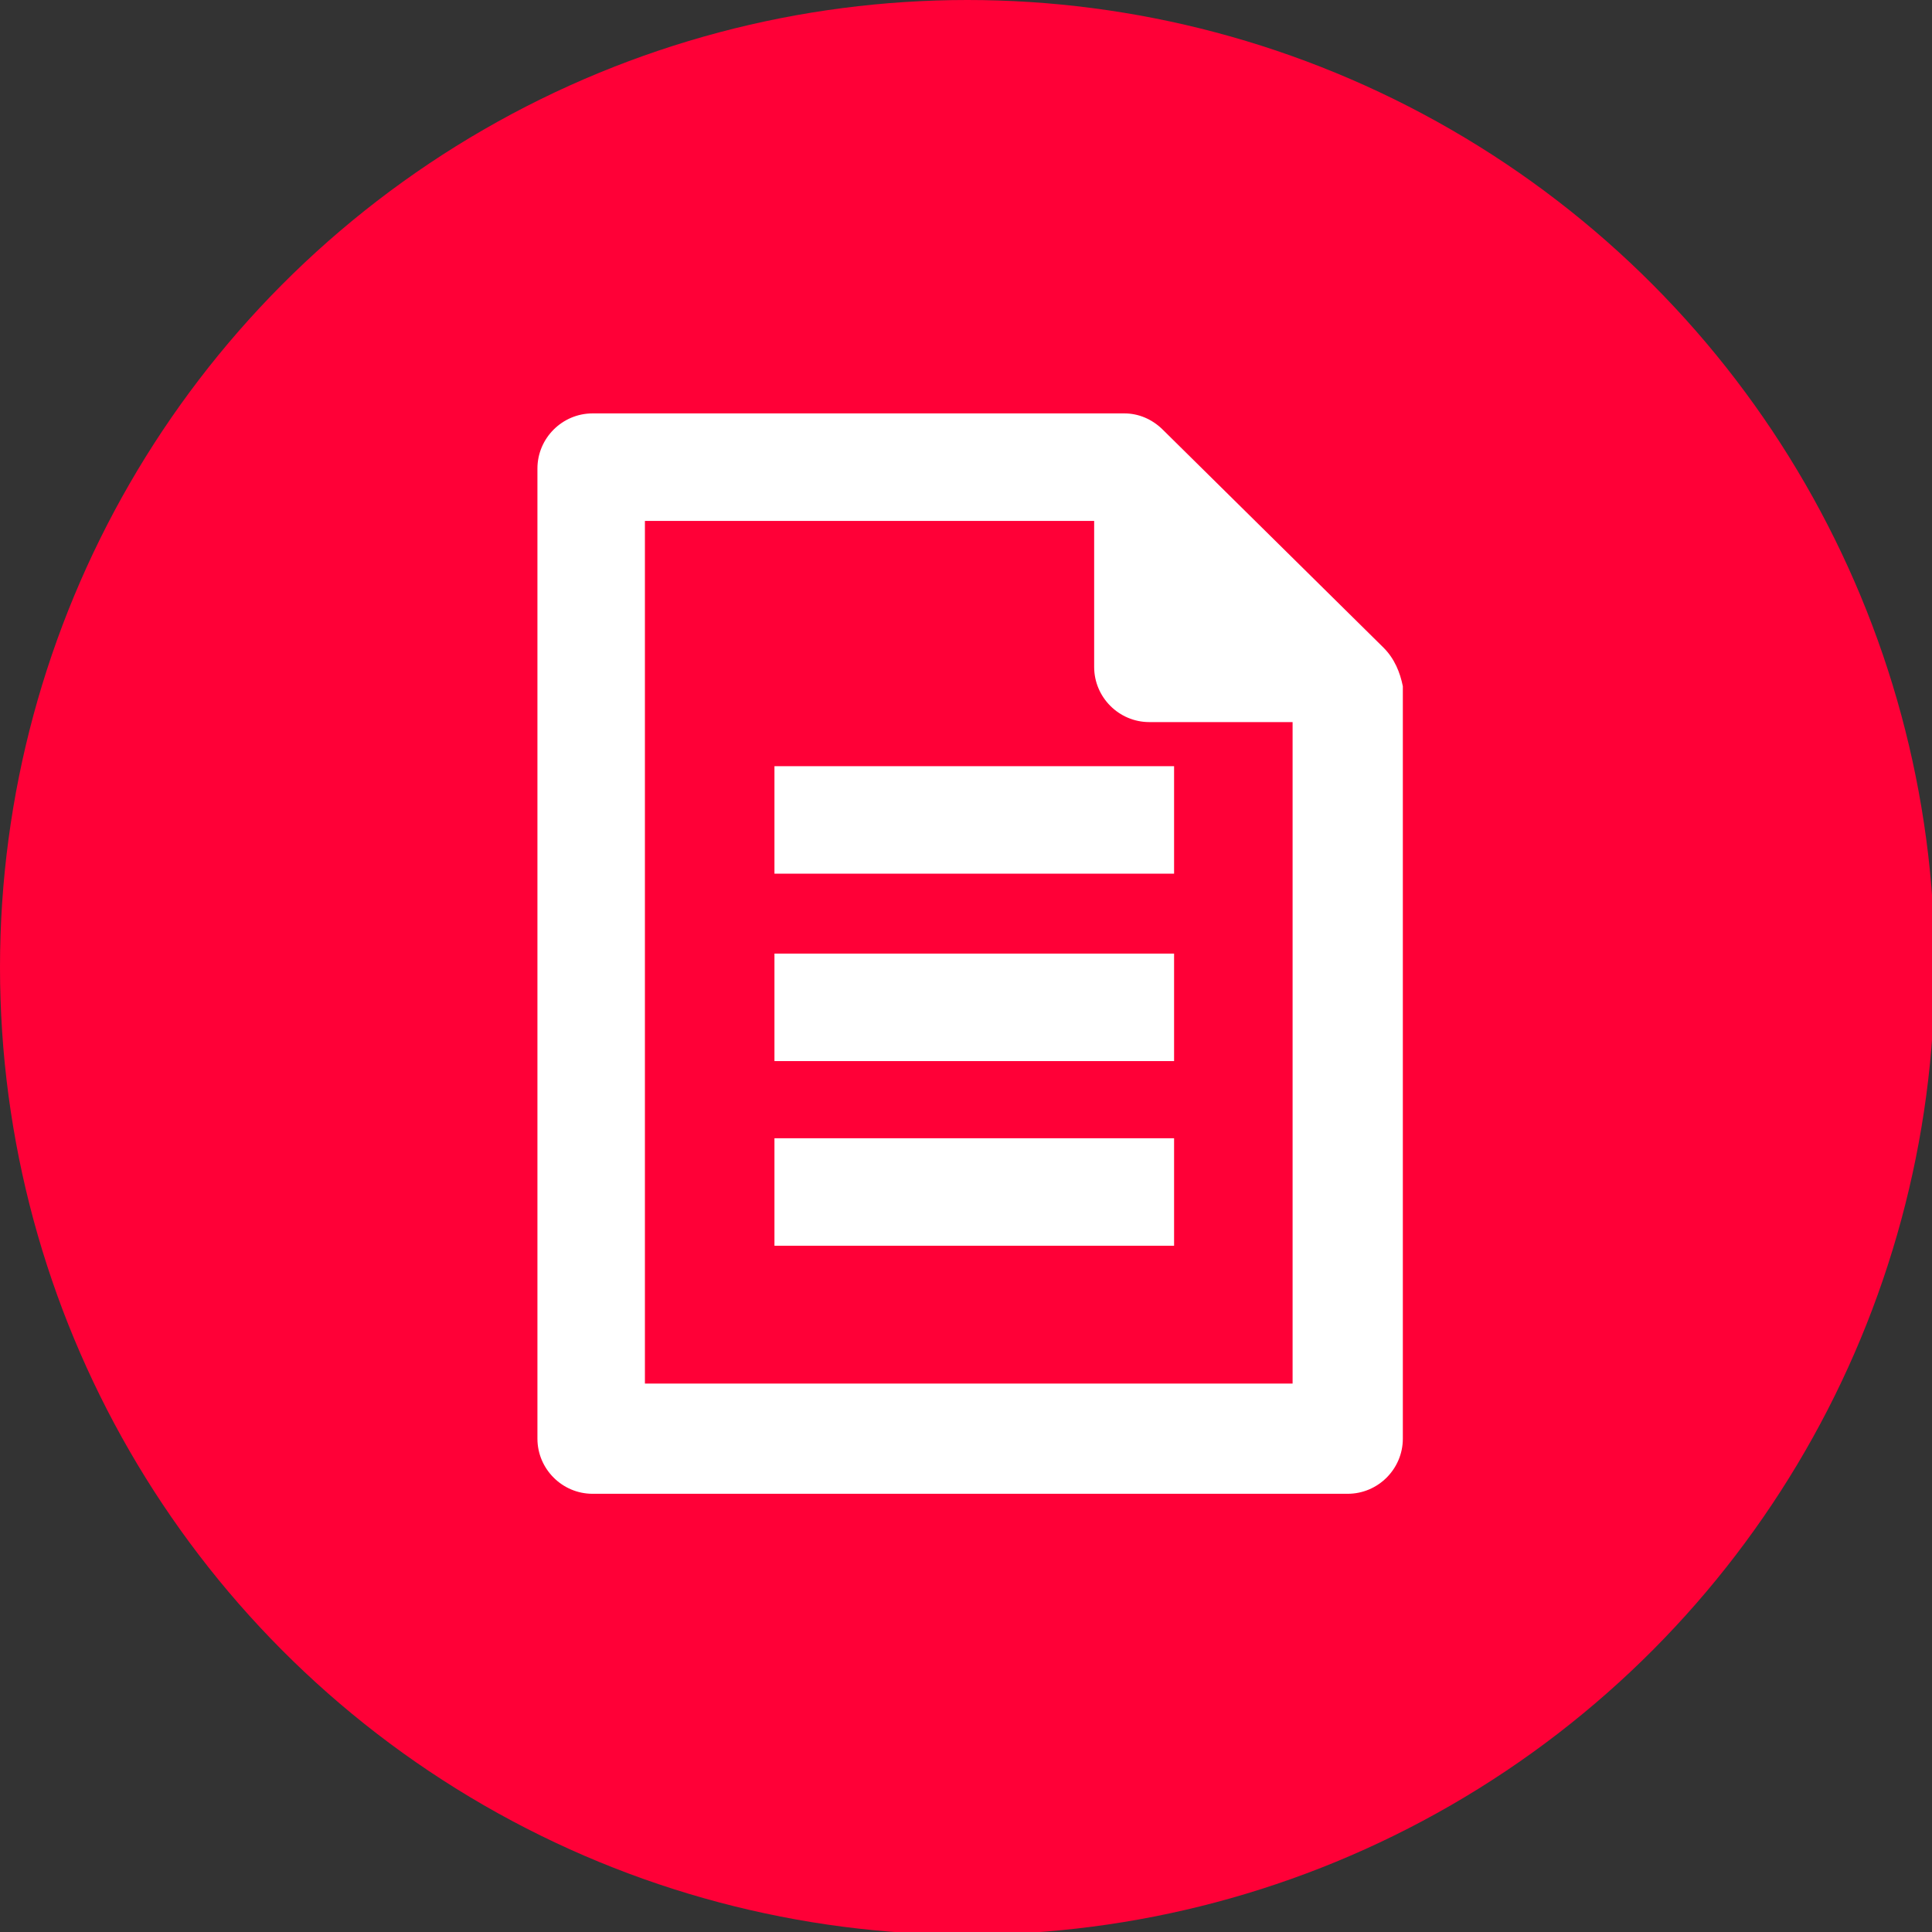
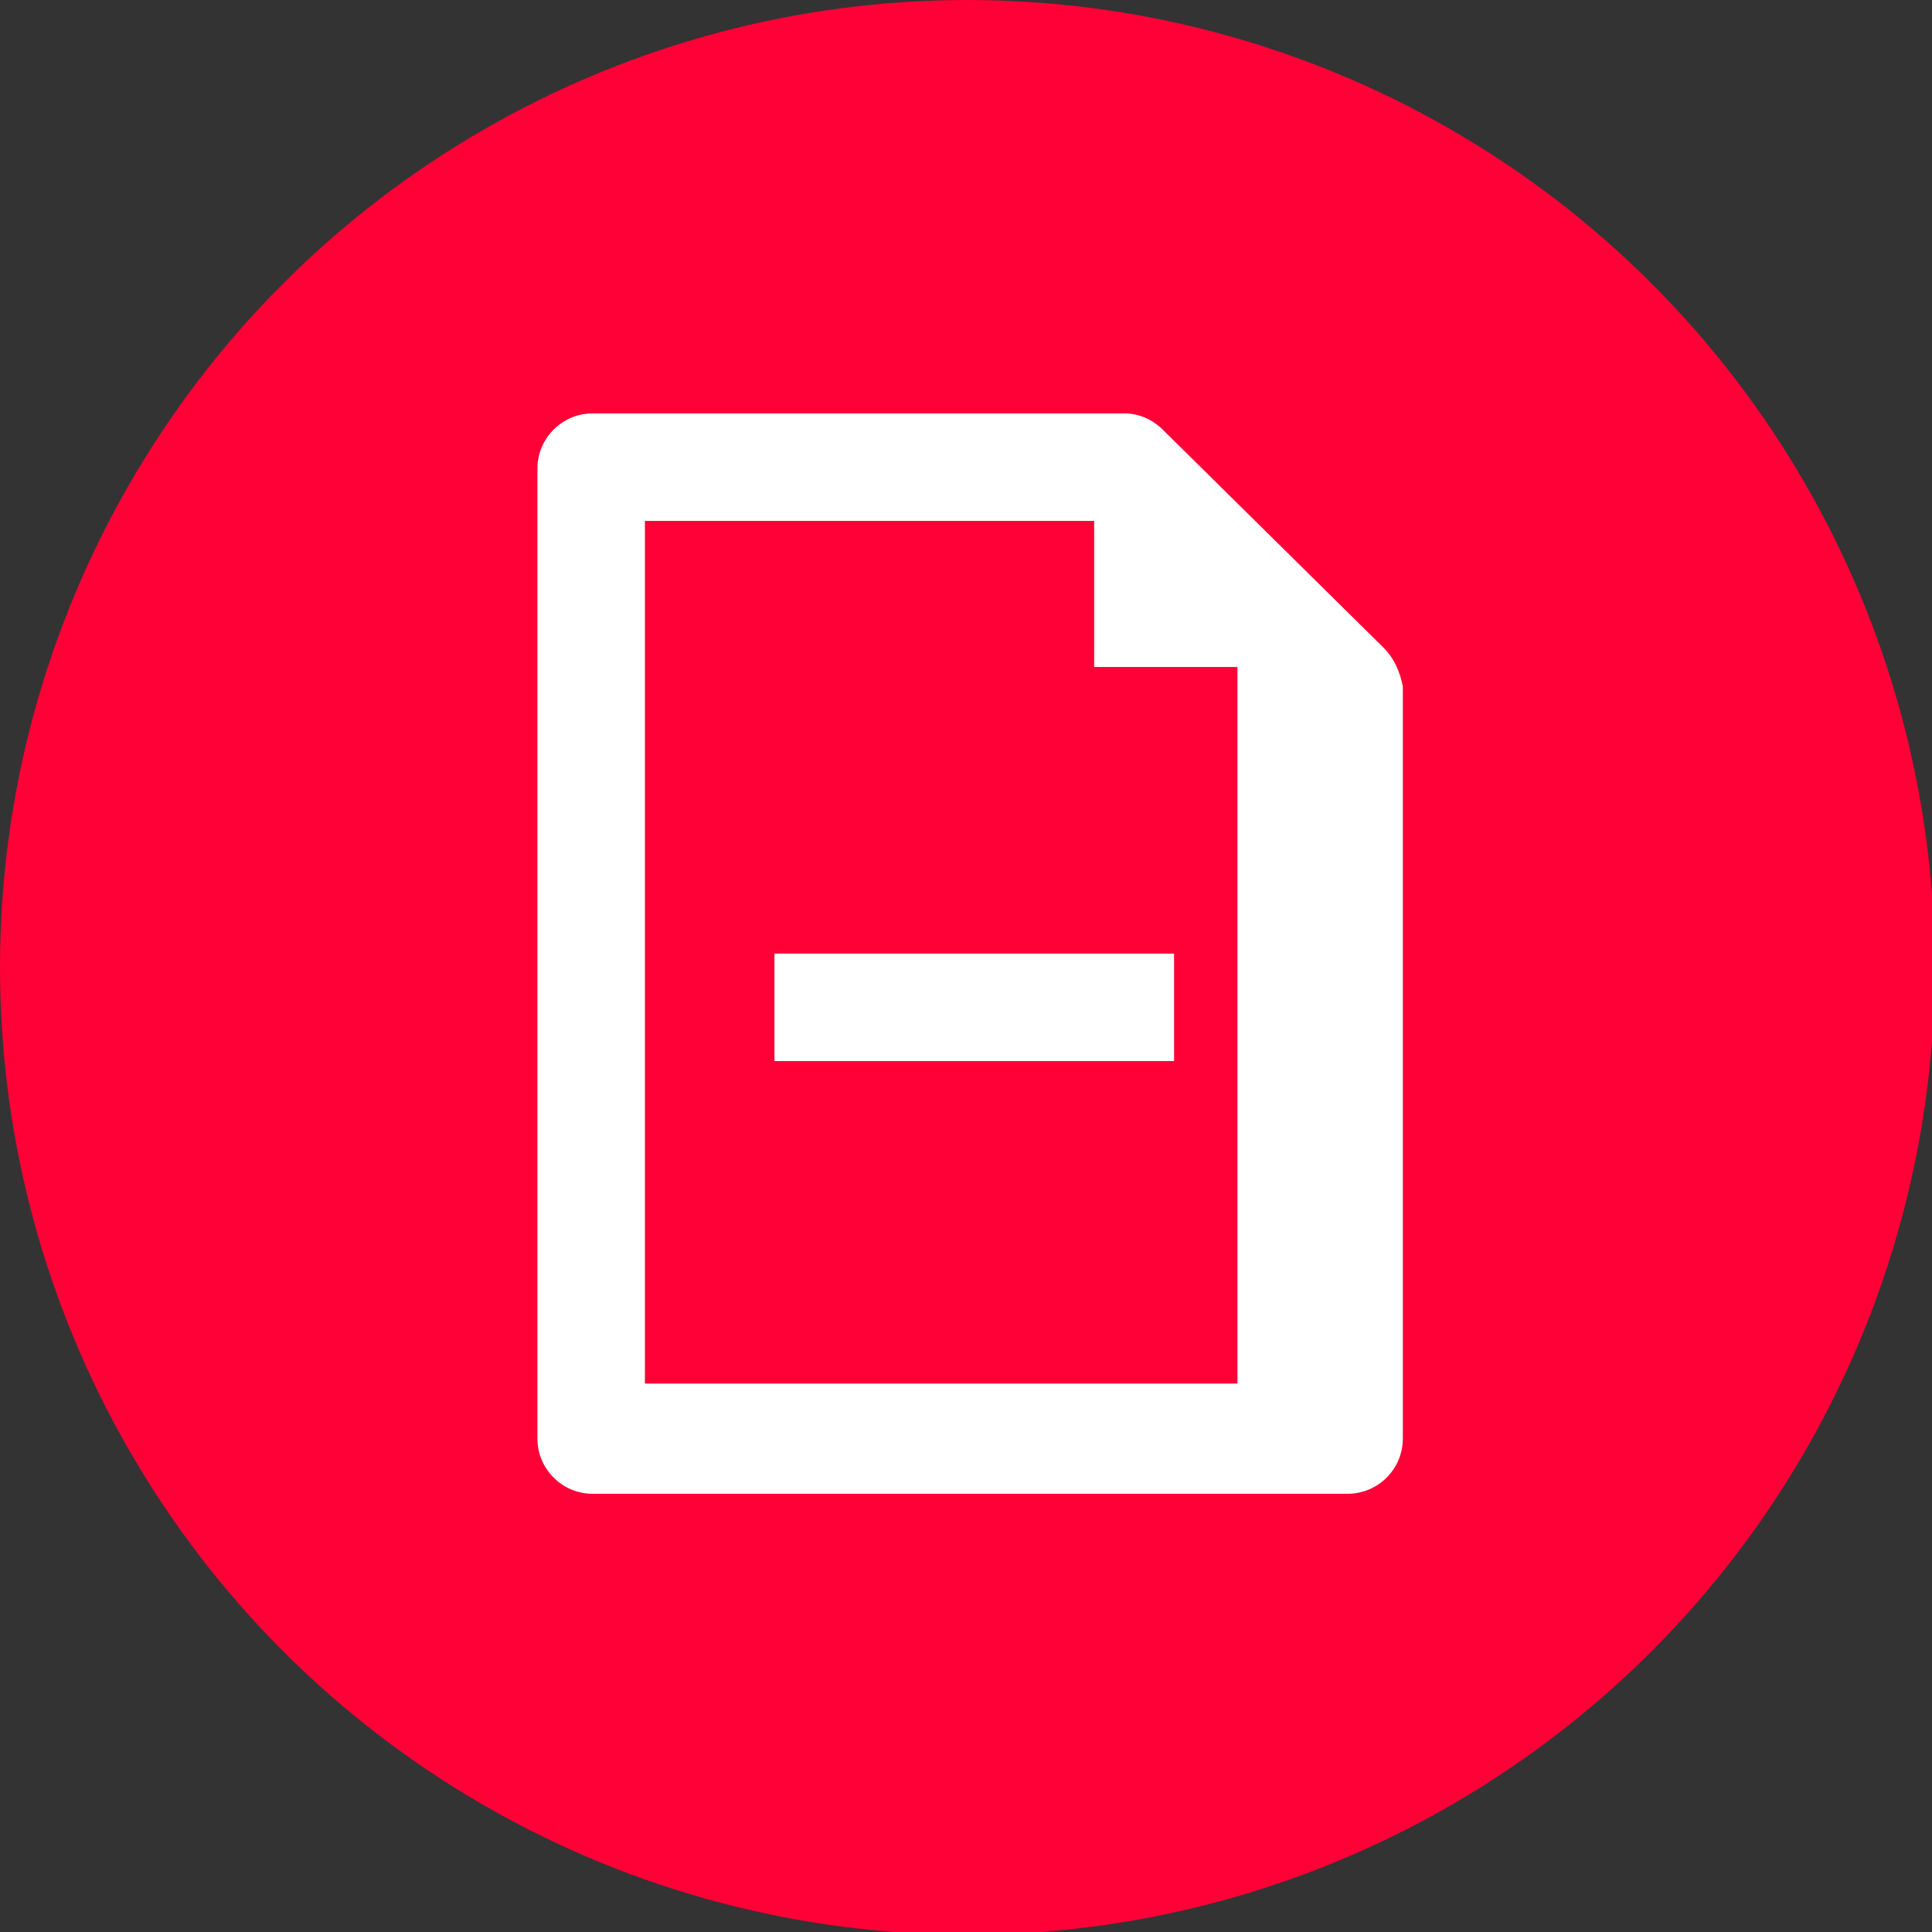
<svg xmlns="http://www.w3.org/2000/svg" version="1.1" id="Layer_1" x="0px" y="0px" width="70.1px" height="70.1px" viewBox="0 0 70.1 70.1" style="enable-background:new 0 0 70.1 70.1;" xml:space="preserve">
  <rect x="0" y="0" width="70.1" height="70.1" fill="#333333" stroke="none" />
  <style type="text/css">

	.st0{fill:#EAEAEA;}
	.st1{fill:#282928;}
	.st2{fill:#FF0037;}
	.st3{fill:#FFDF00;}
	.st4{fill:#FFFFFF;}
	.st5{fill:#33282B;}

</style>
  <g>
    <g>
      <g>
        <circle class="st2" cx="35.1" cy="35.1" r="35.1" />
      </g>
    </g>
    <g>
      <g>
-         <path class="st4" d="M50.2,23.5l-8-7.9c-0.4-0.4-0.9-0.6-1.4-0.6H21.5c-1.1,0-2,0.9-2,2v35.2c0,1.1,0.9,2,2,2h27.4     c1.1,0,2-0.9,2-2V24.9C50.8,24.4,50.6,23.9,50.2,23.5z M46.9,50.2H23.4V18.9h16.3v5.3c0,1.1,0.9,2,2,2h5.2V50.2z" />
+         <path class="st4" d="M50.2,23.5l-8-7.9c-0.4-0.4-0.9-0.6-1.4-0.6H21.5c-1.1,0-2,0.9-2,2v35.2c0,1.1,0.9,2,2,2h27.4     c1.1,0,2-0.9,2-2V24.9C50.8,24.4,50.6,23.9,50.2,23.5z M46.9,50.2H23.4V18.9h16.3v5.3h5.2V50.2z" />
      </g>
      <g>
-         <rect x="28.1" y="27.8" class="st4" width="14.5" height="3.9" />
-       </g>
+         </g>
      <g>
        <rect x="28.1" y="34.6" class="st4" width="14.5" height="3.9" />
      </g>
      <g>
-         <rect x="28.1" y="41.3" class="st4" width="14.5" height="3.9" />
-       </g>
+         </g>
    </g>
  </g>
</svg>